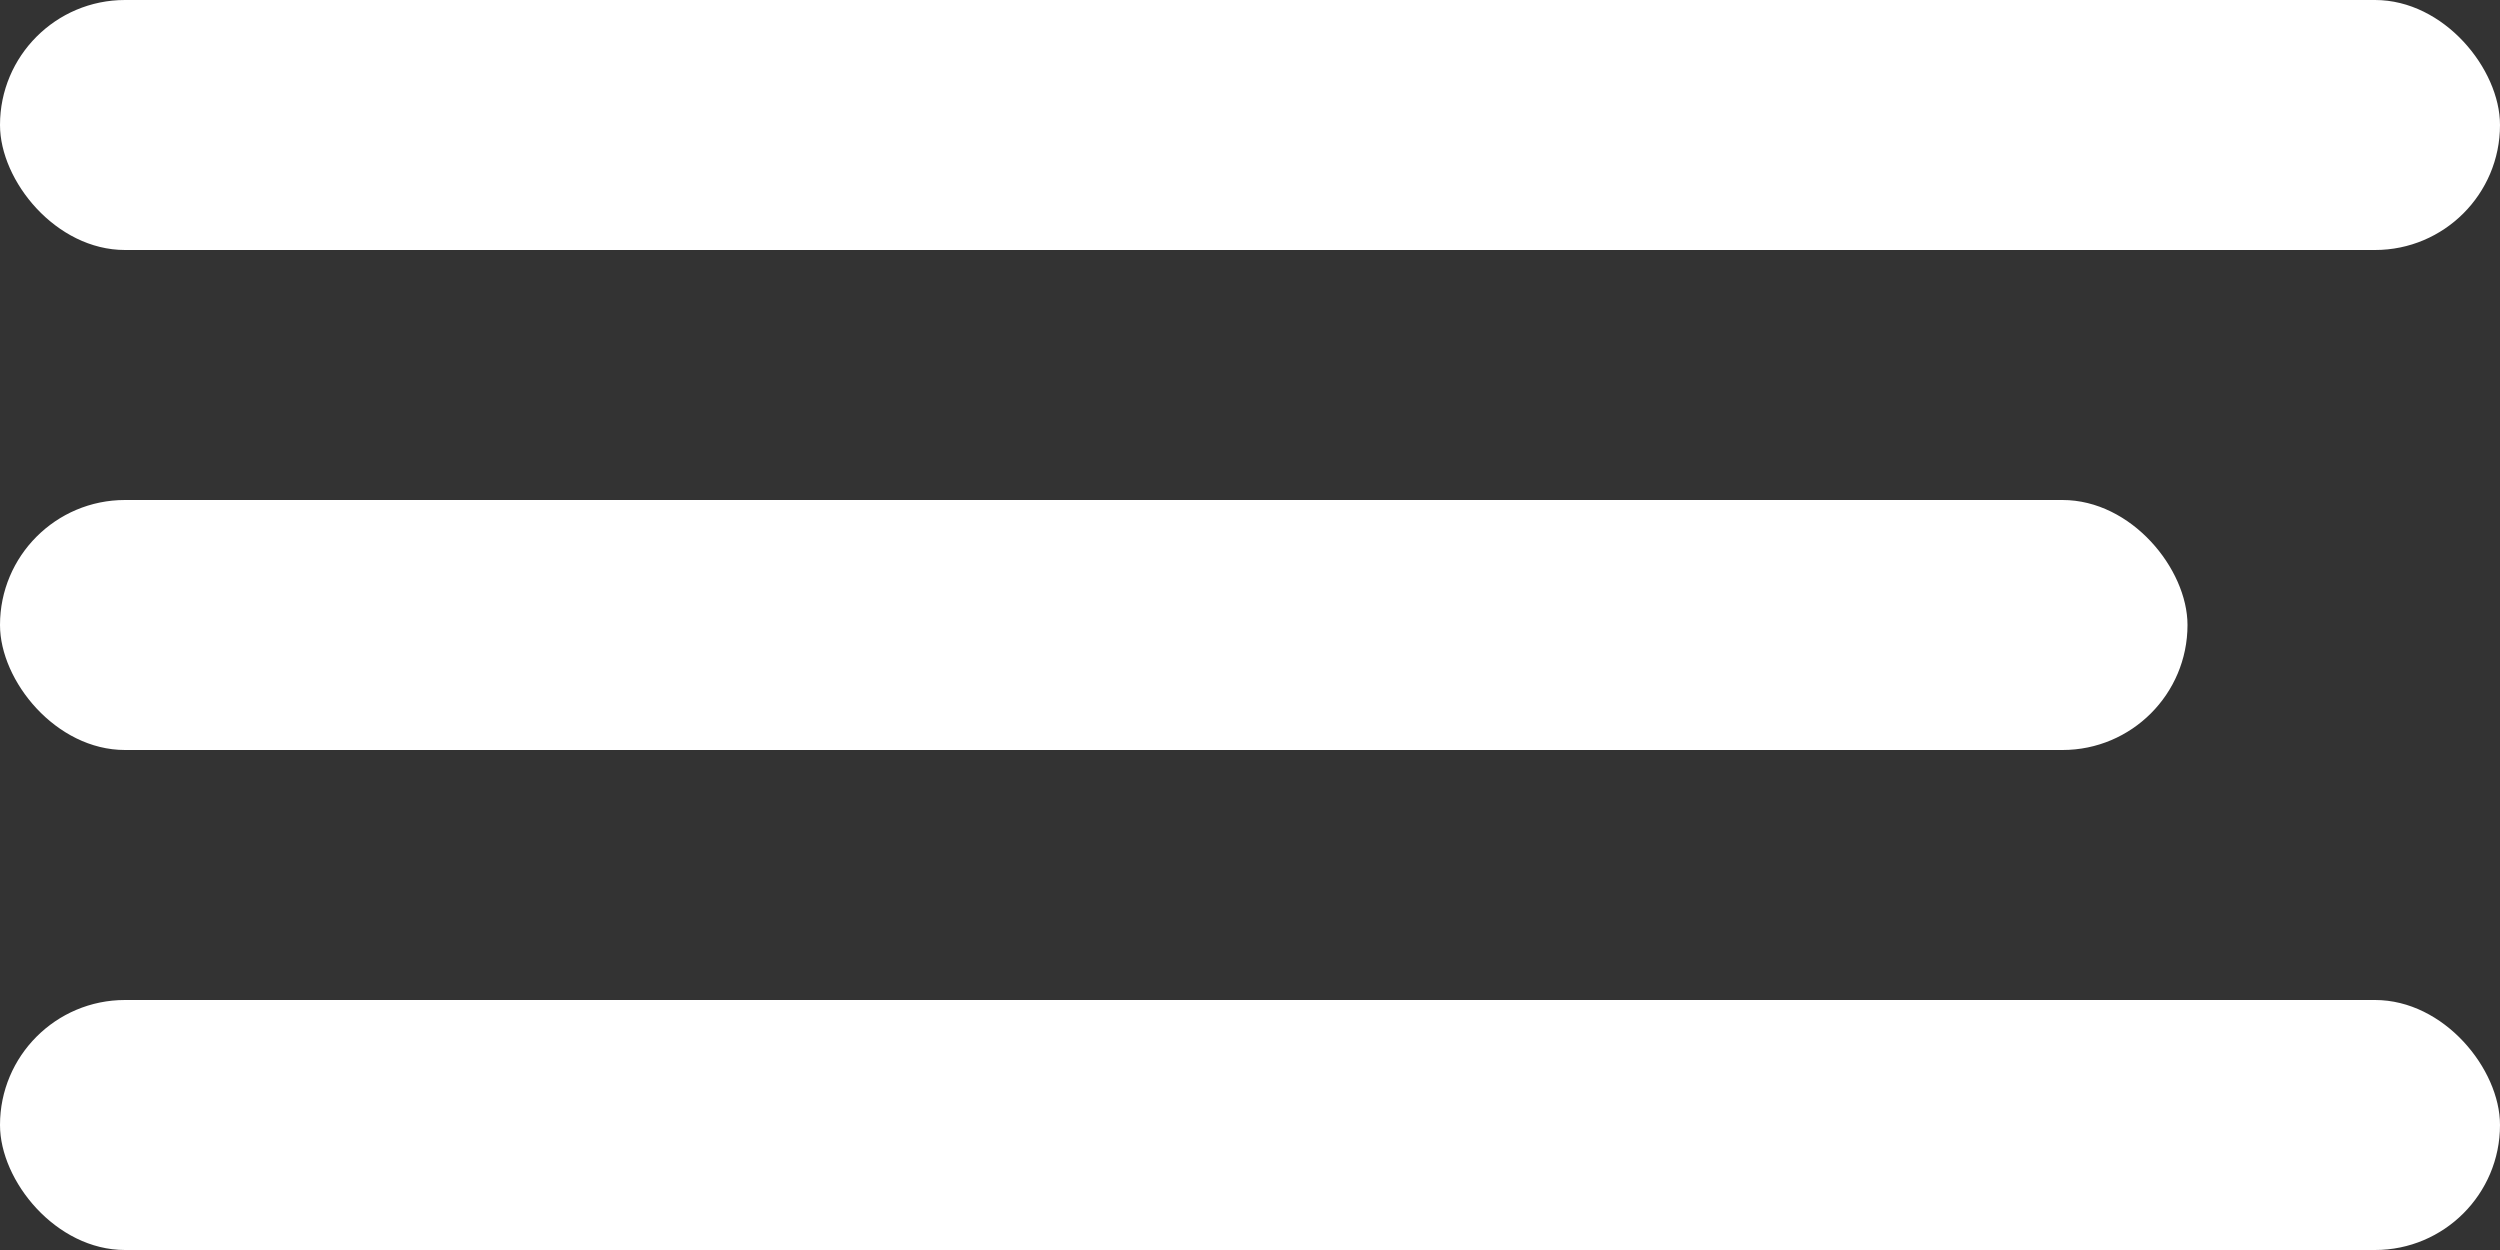
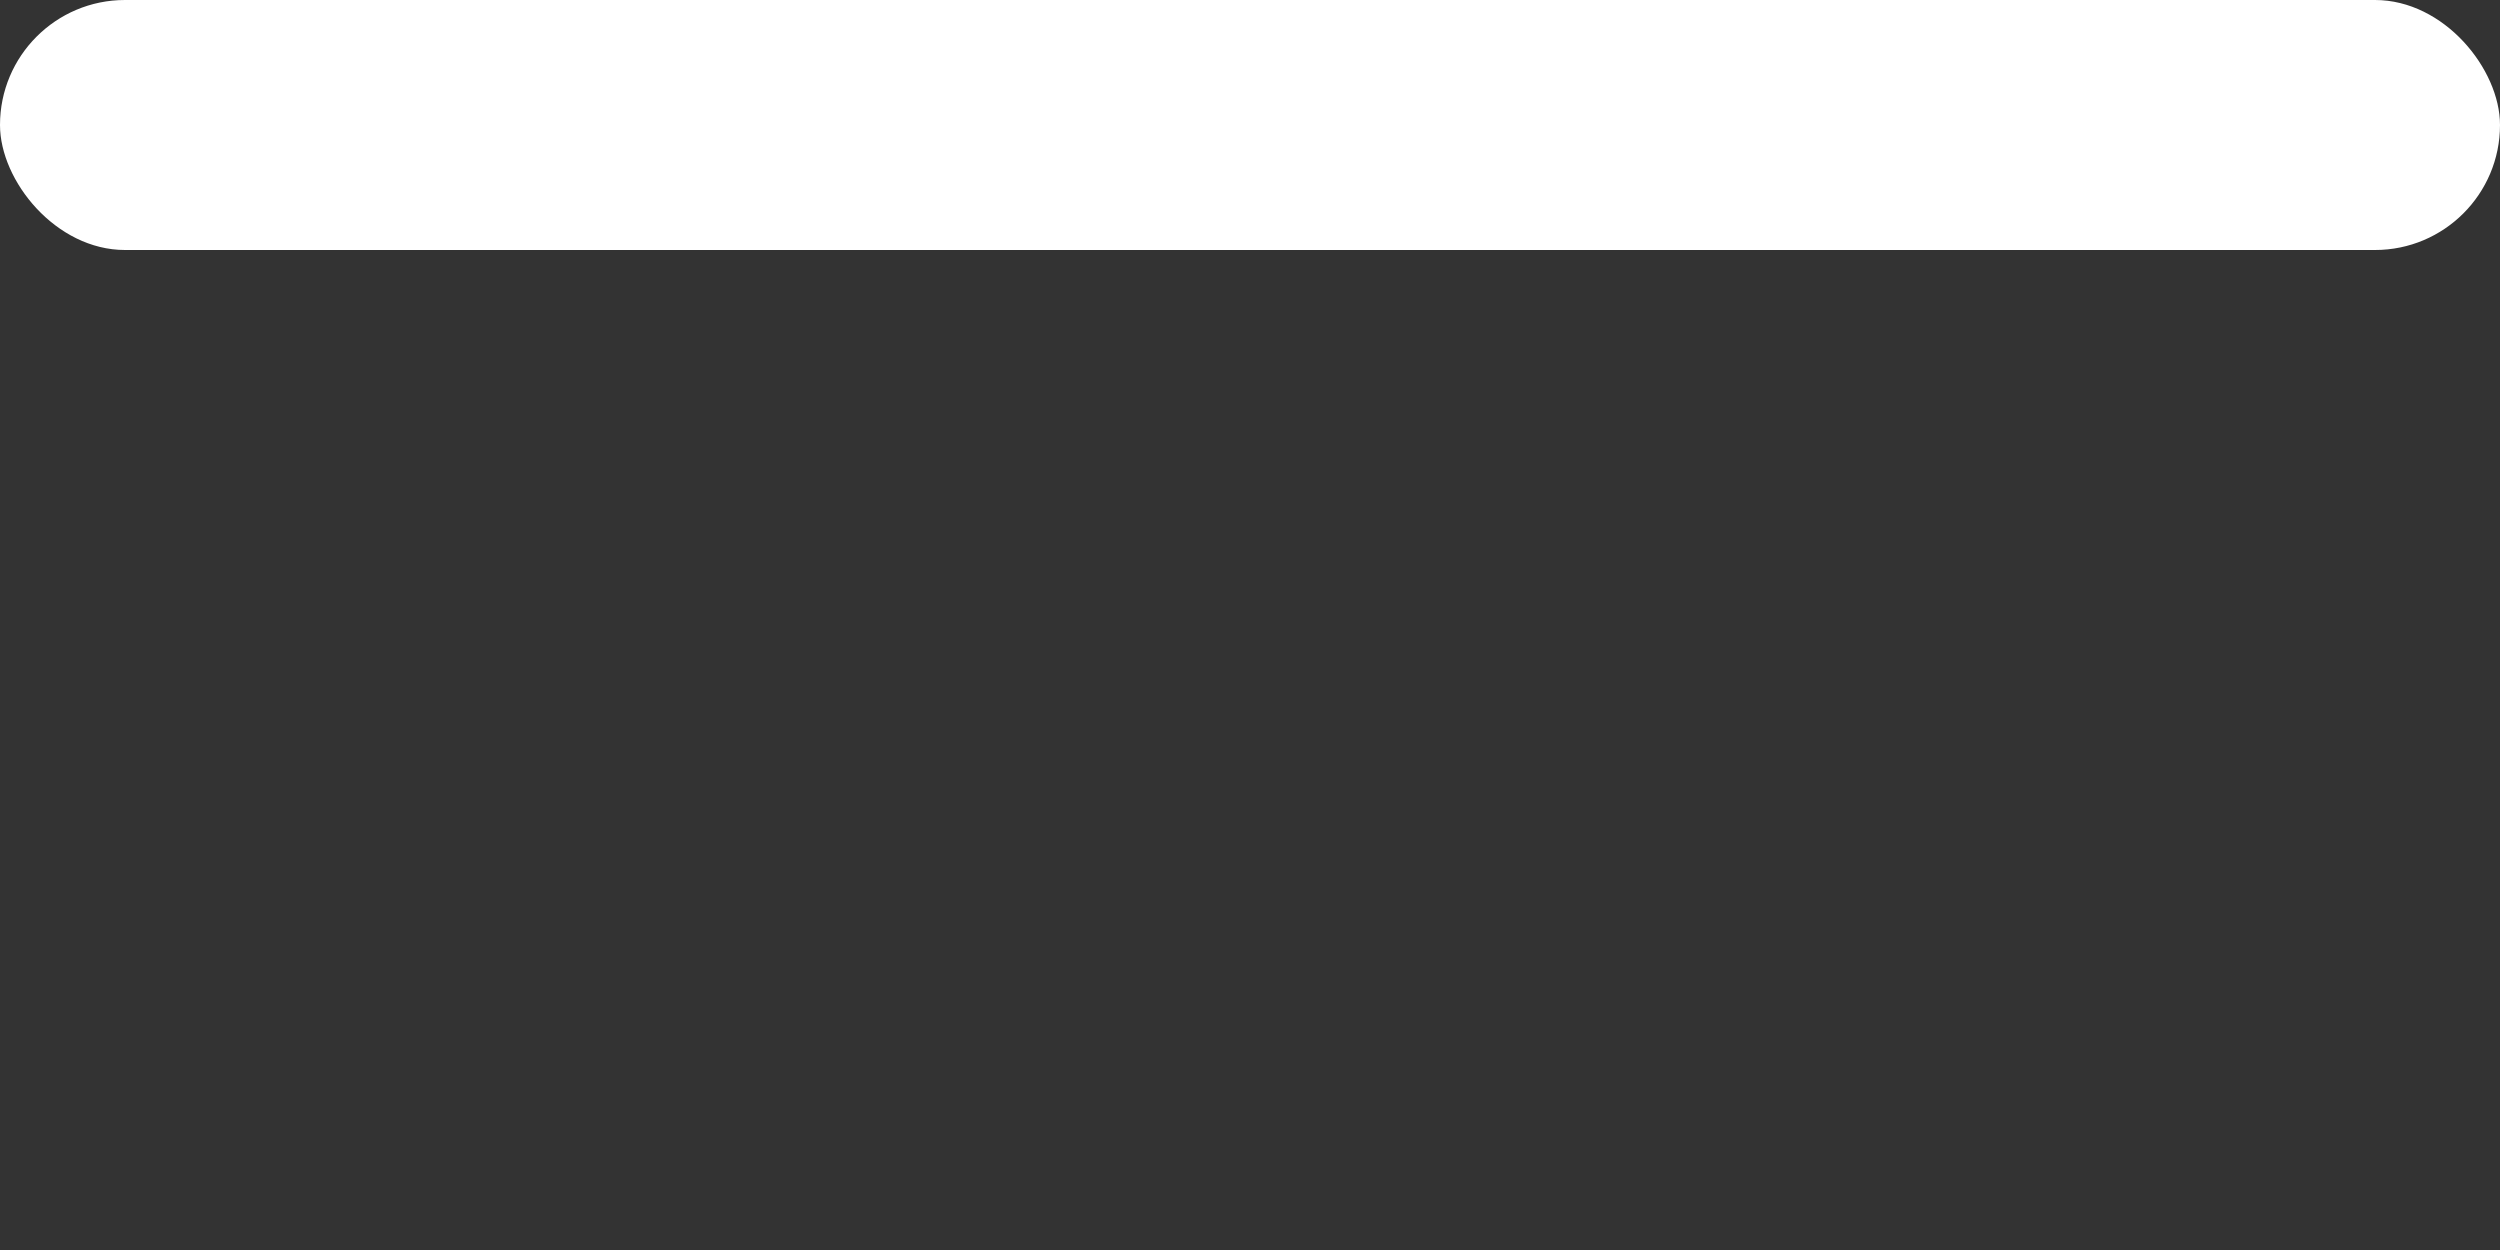
<svg xmlns="http://www.w3.org/2000/svg" width="40" height="20" viewBox="0 0 40 20" fill="none">
  <rect x="0" y="0" width="40" height="20" fill="#333333" stroke="none" />
  <rect width="40" height="4" rx="2" fill="white" />
-   <rect y="8" width="35" height="4" rx="2" fill="white" />
-   <rect y="16" width="40" height="4" rx="2" fill="white" />
</svg>